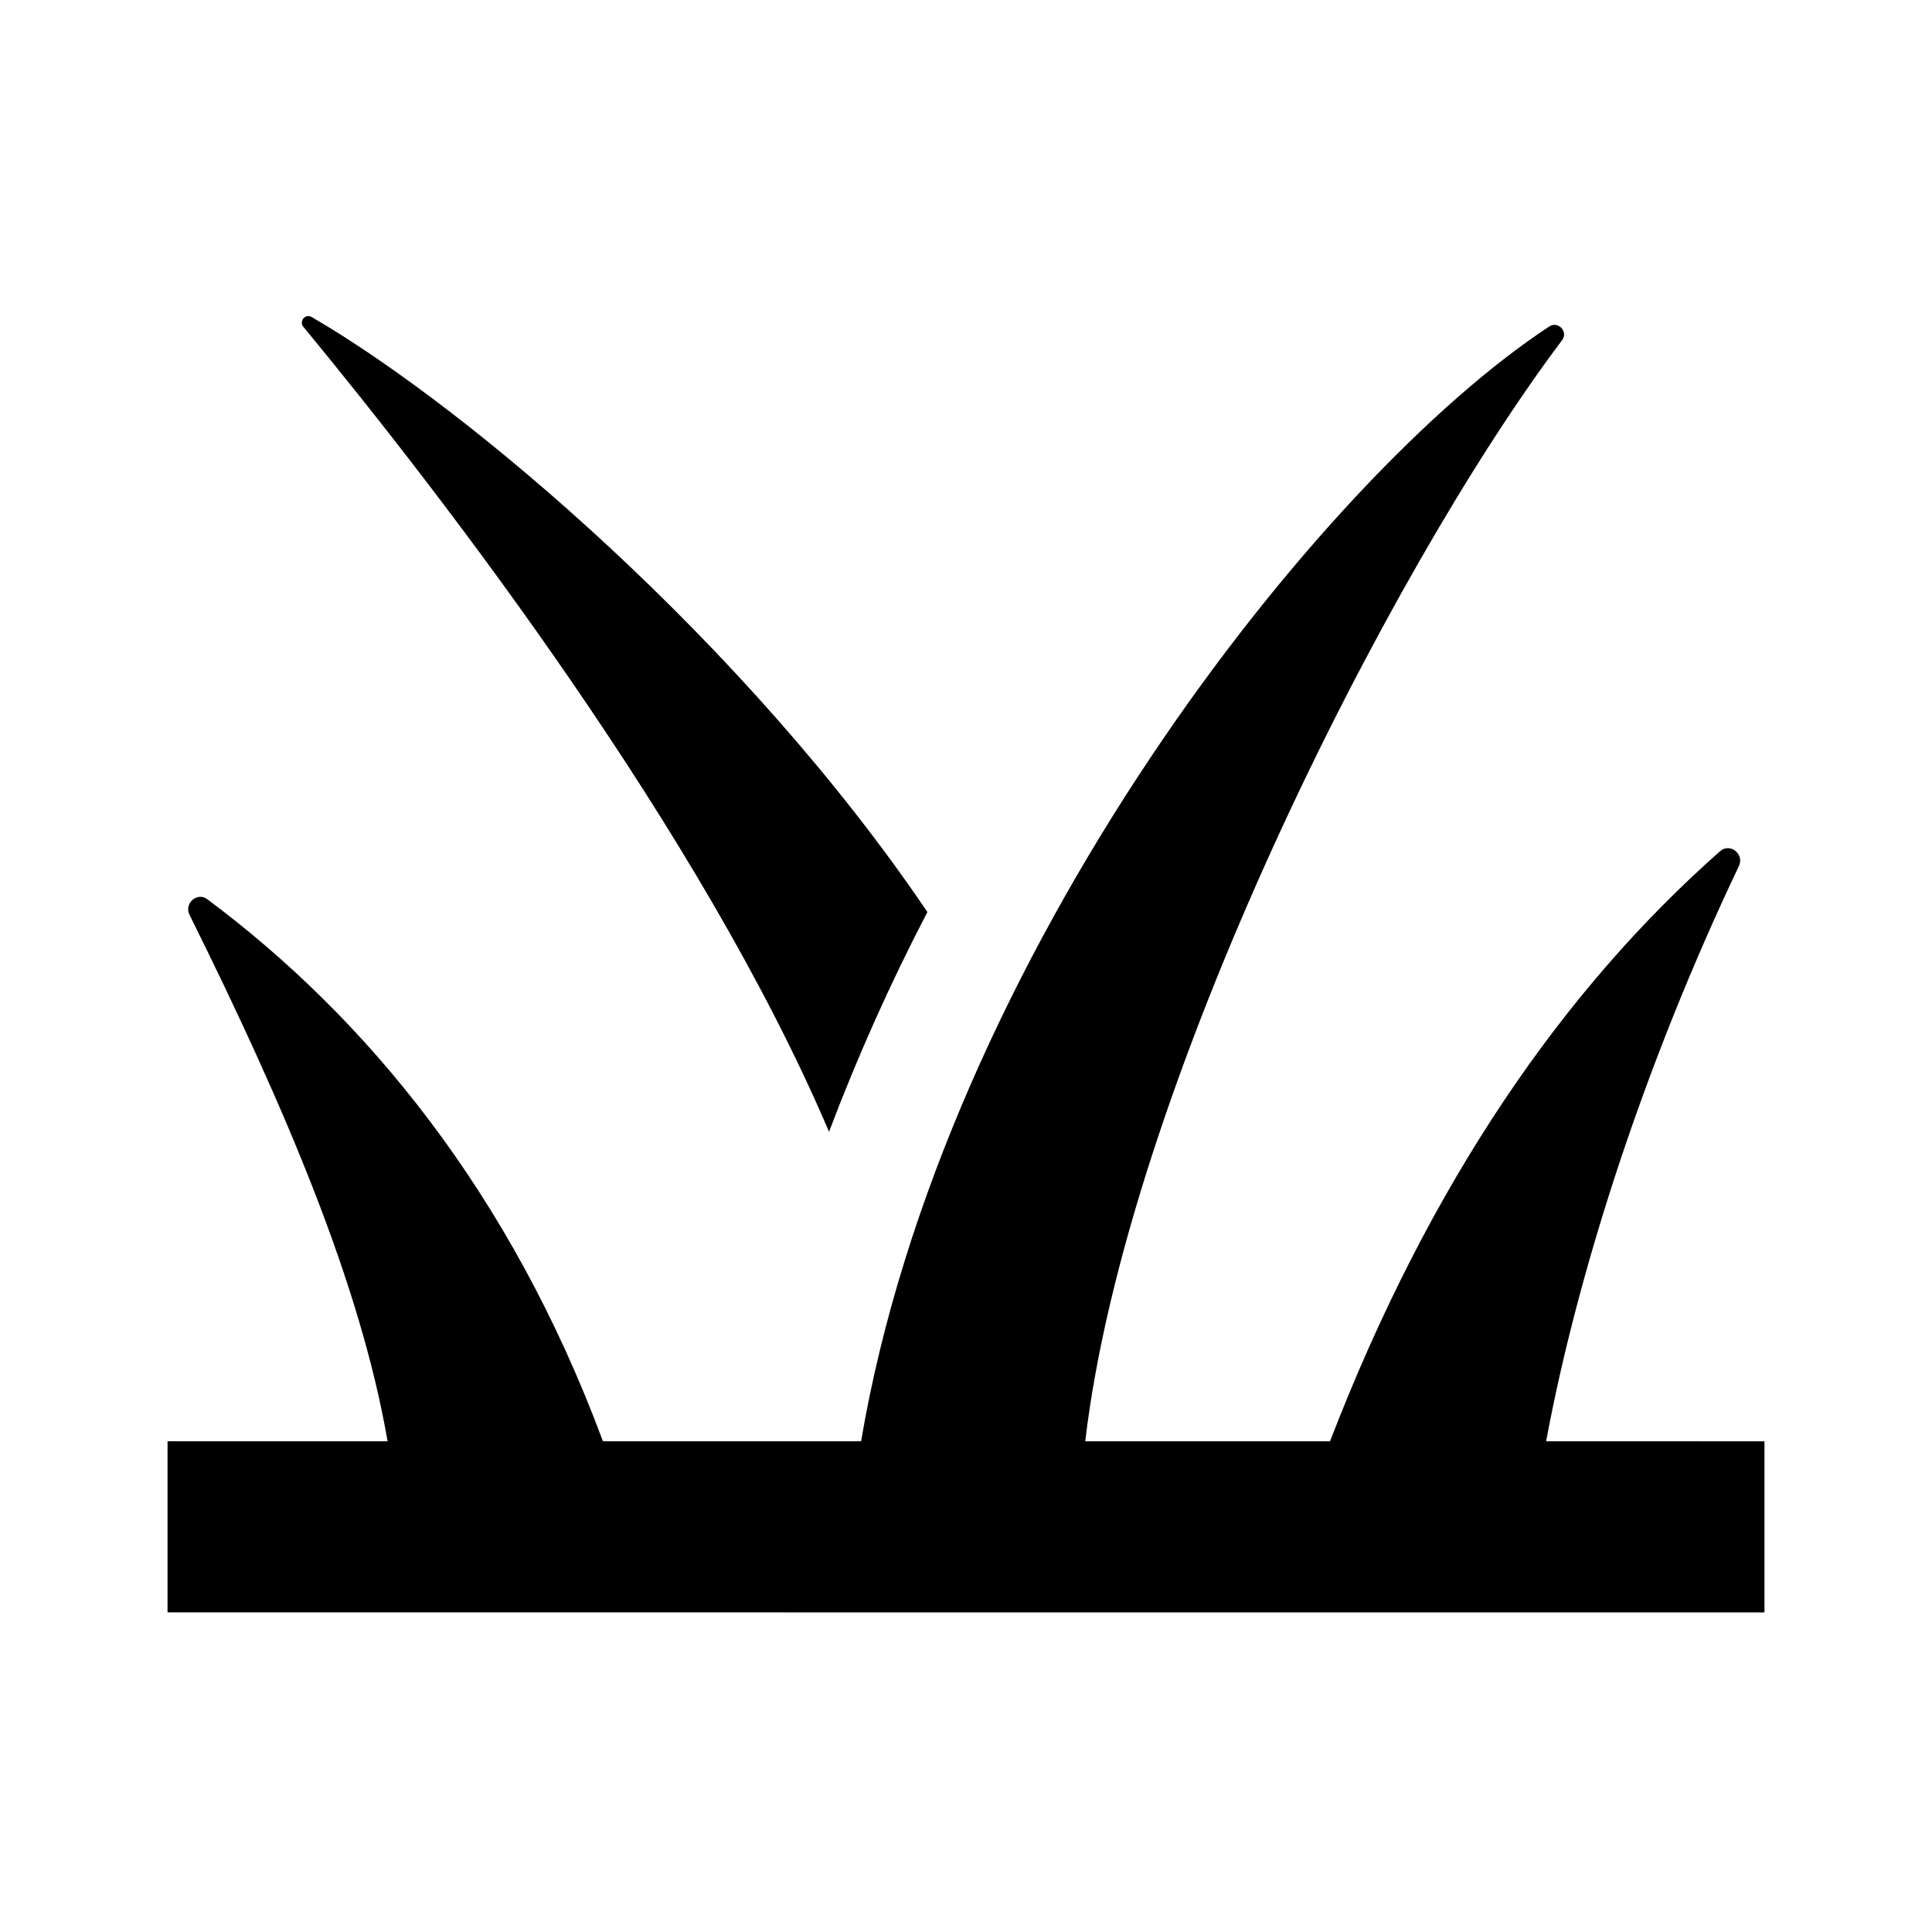
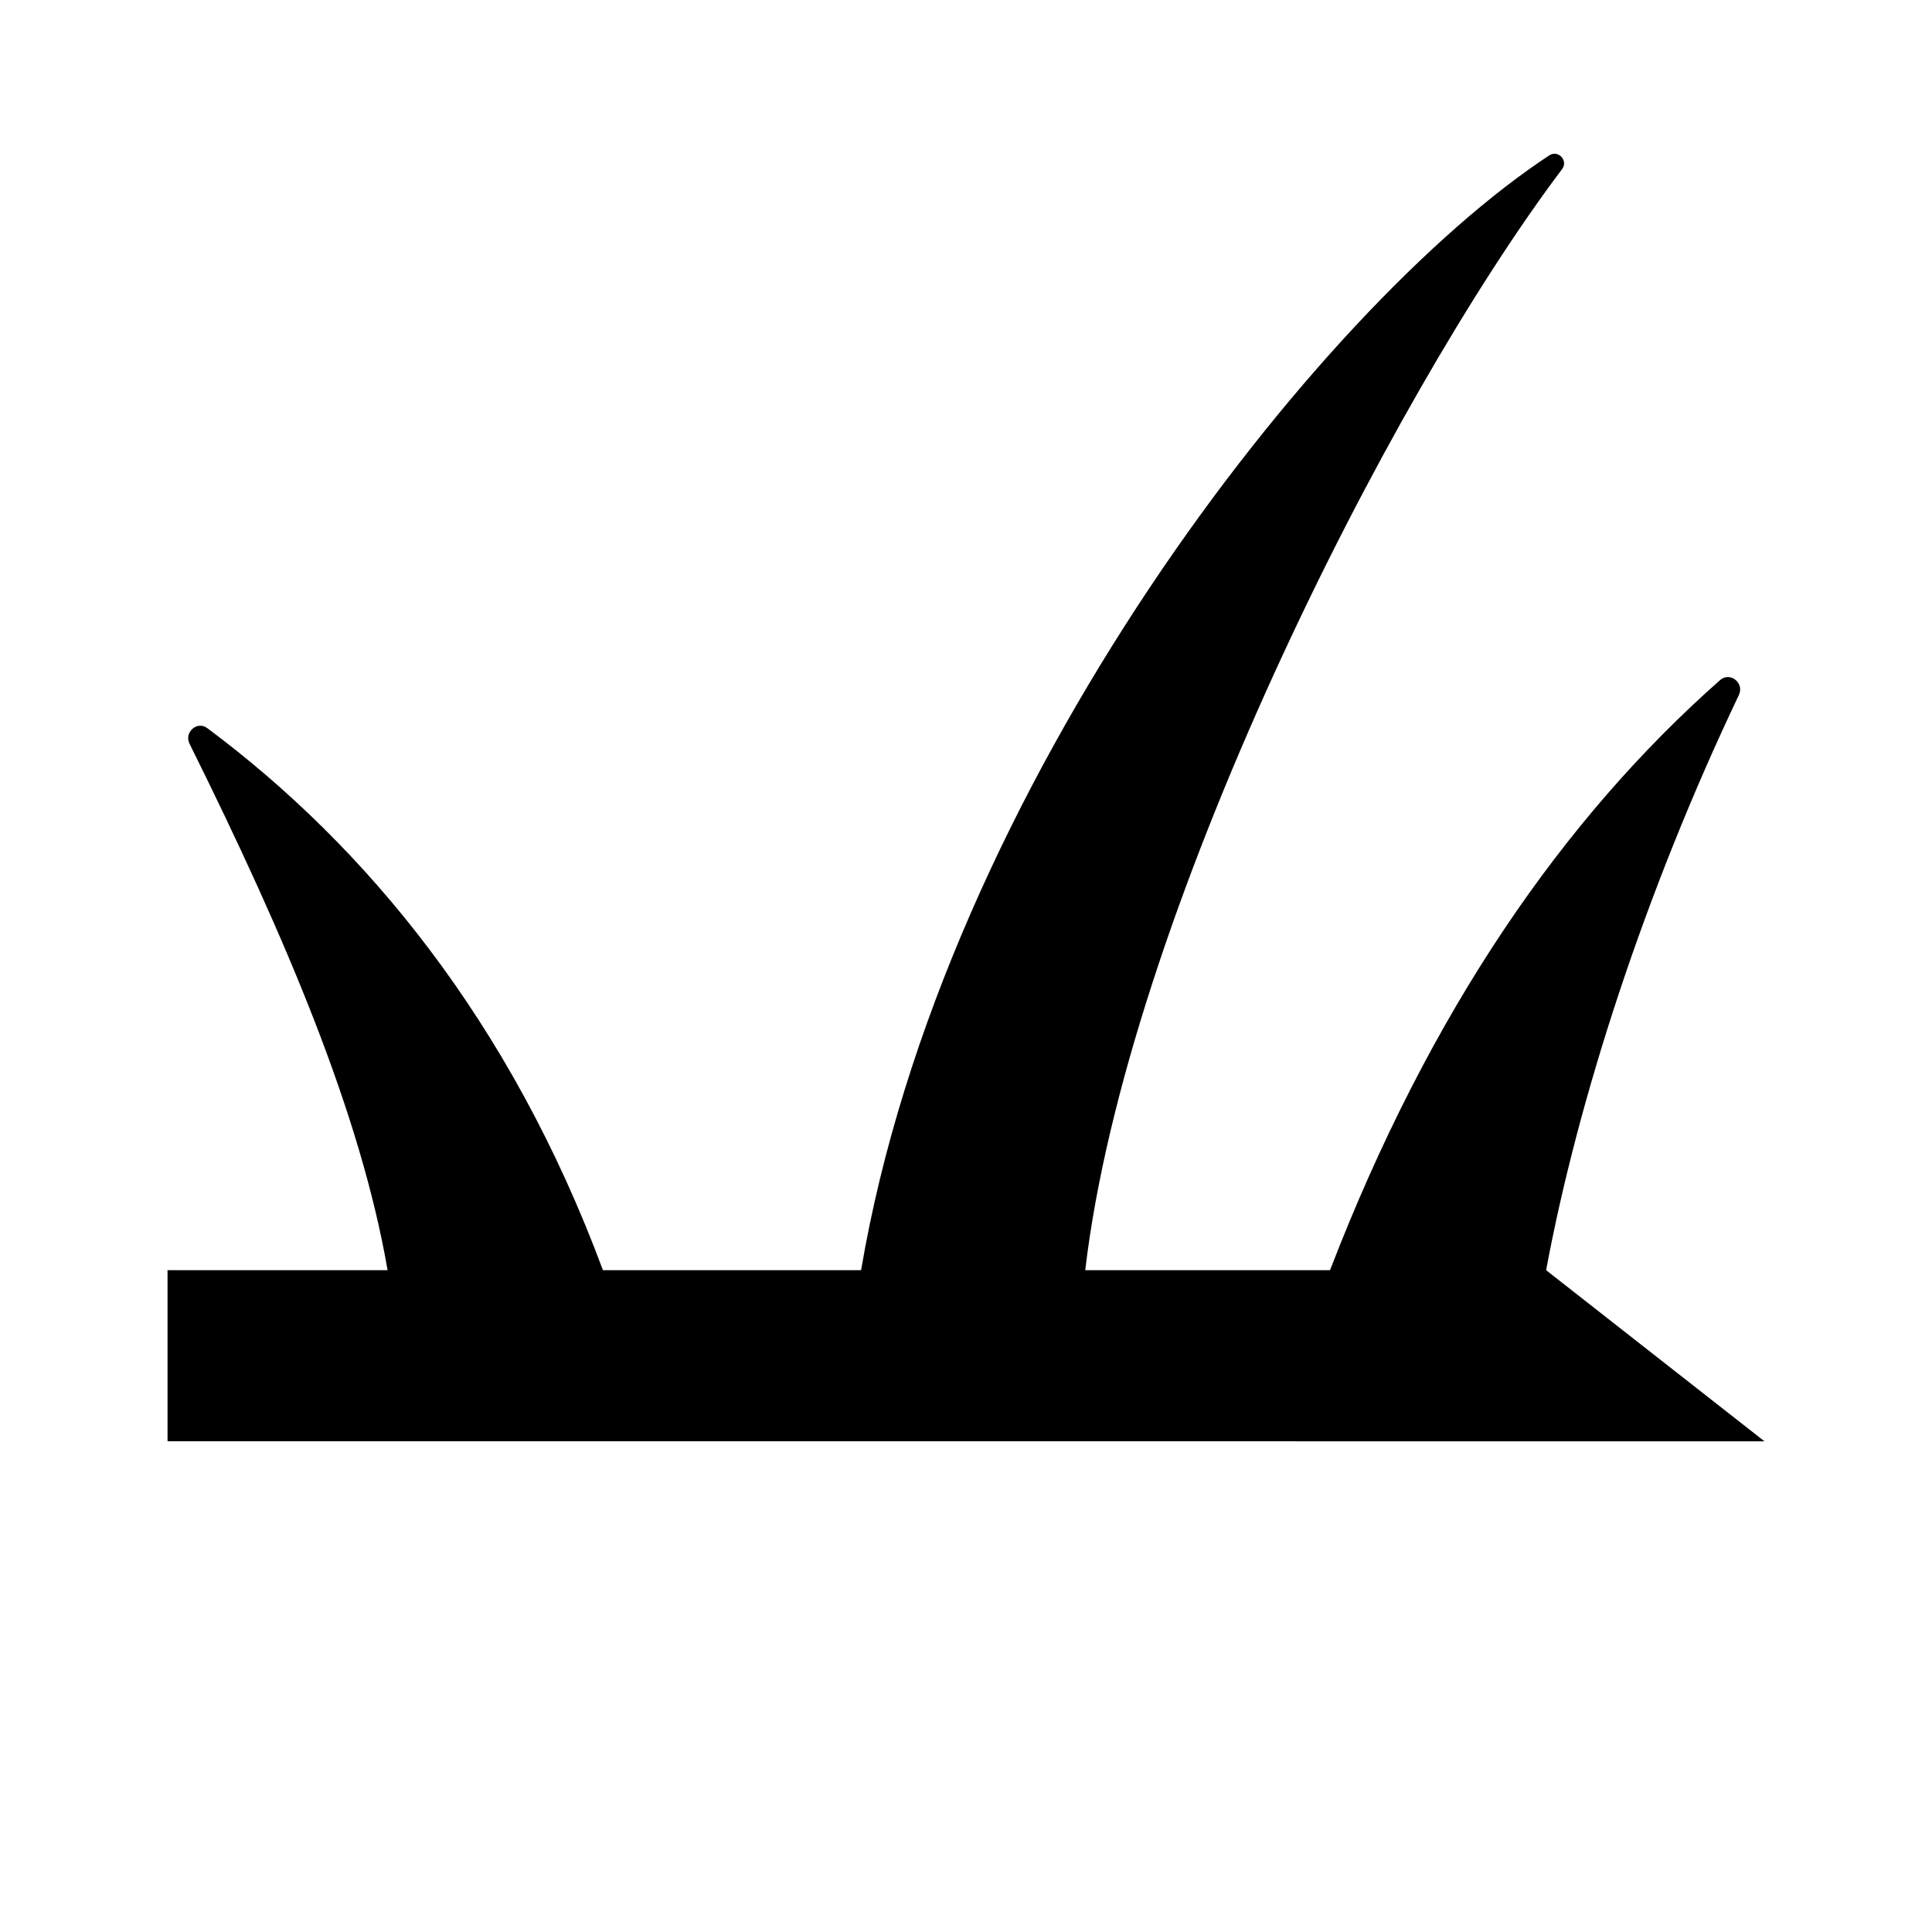
<svg xmlns="http://www.w3.org/2000/svg" fill="#000000" width="800px" height="800px" version="1.1" viewBox="144 144 512 512">
  <g>
-     <path d="m224.4 230.62c-1.23-1.492 0.52-3.578 2.188-2.606 41.422 24.023 115.04 86.492 163.18 157.69-9.801 18.801-18.539 38.32-26.066 58.23-33.805-79.383-101.89-167.95-139.3-213.32z" />
-     <path d="m611.6 525.96v45.344l-423.2-0.004v-45.344h58.316c-7.18-41.504-27.008-88.176-52.496-139.53-1.484-2.996 2.016-6.133 4.695-4.133 41.906 31.215 80.277 77.465 104.87 143.66h68.414c21.688-128.16 121.19-255.27 182.37-295.43 2.359-1.551 5.098 1.379 3.402 3.633-46.273 61.414-115.44 198.61-126.37 291.8h64.867c26.449-68.633 61.883-119.75 103.35-156.36 2.648-2.344 6.523 0.734 5.004 3.93-24.949 52.402-42.648 107.14-51.086 152.43z" />
+     <path d="m611.6 525.96l-423.2-0.004v-45.344h58.316c-7.18-41.504-27.008-88.176-52.496-139.53-1.484-2.996 2.016-6.133 4.695-4.133 41.906 31.215 80.277 77.465 104.87 143.66h68.414c21.688-128.16 121.19-255.27 182.37-295.43 2.359-1.551 5.098 1.379 3.402 3.633-46.273 61.414-115.44 198.61-126.37 291.8h64.867c26.449-68.633 61.883-119.75 103.35-156.36 2.648-2.344 6.523 0.734 5.004 3.93-24.949 52.402-42.648 107.14-51.086 152.43z" />
  </g>
</svg>